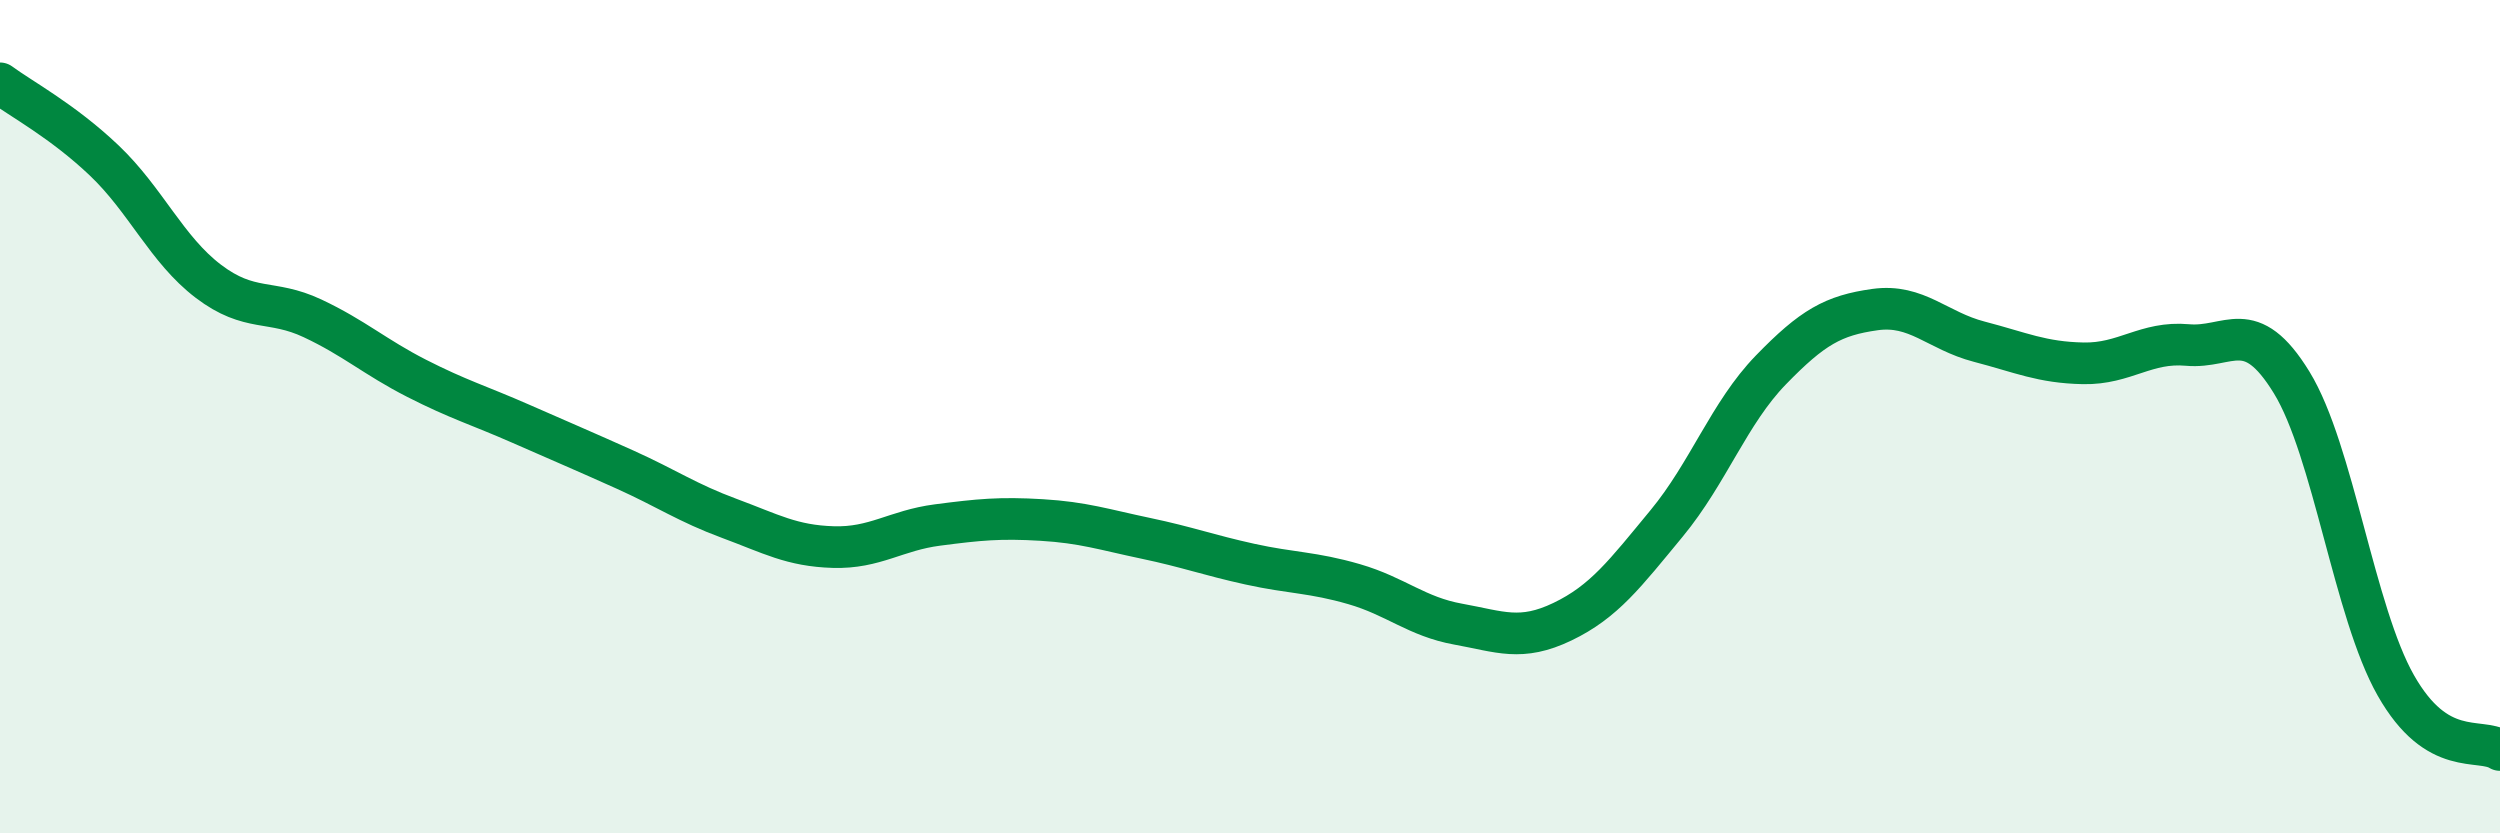
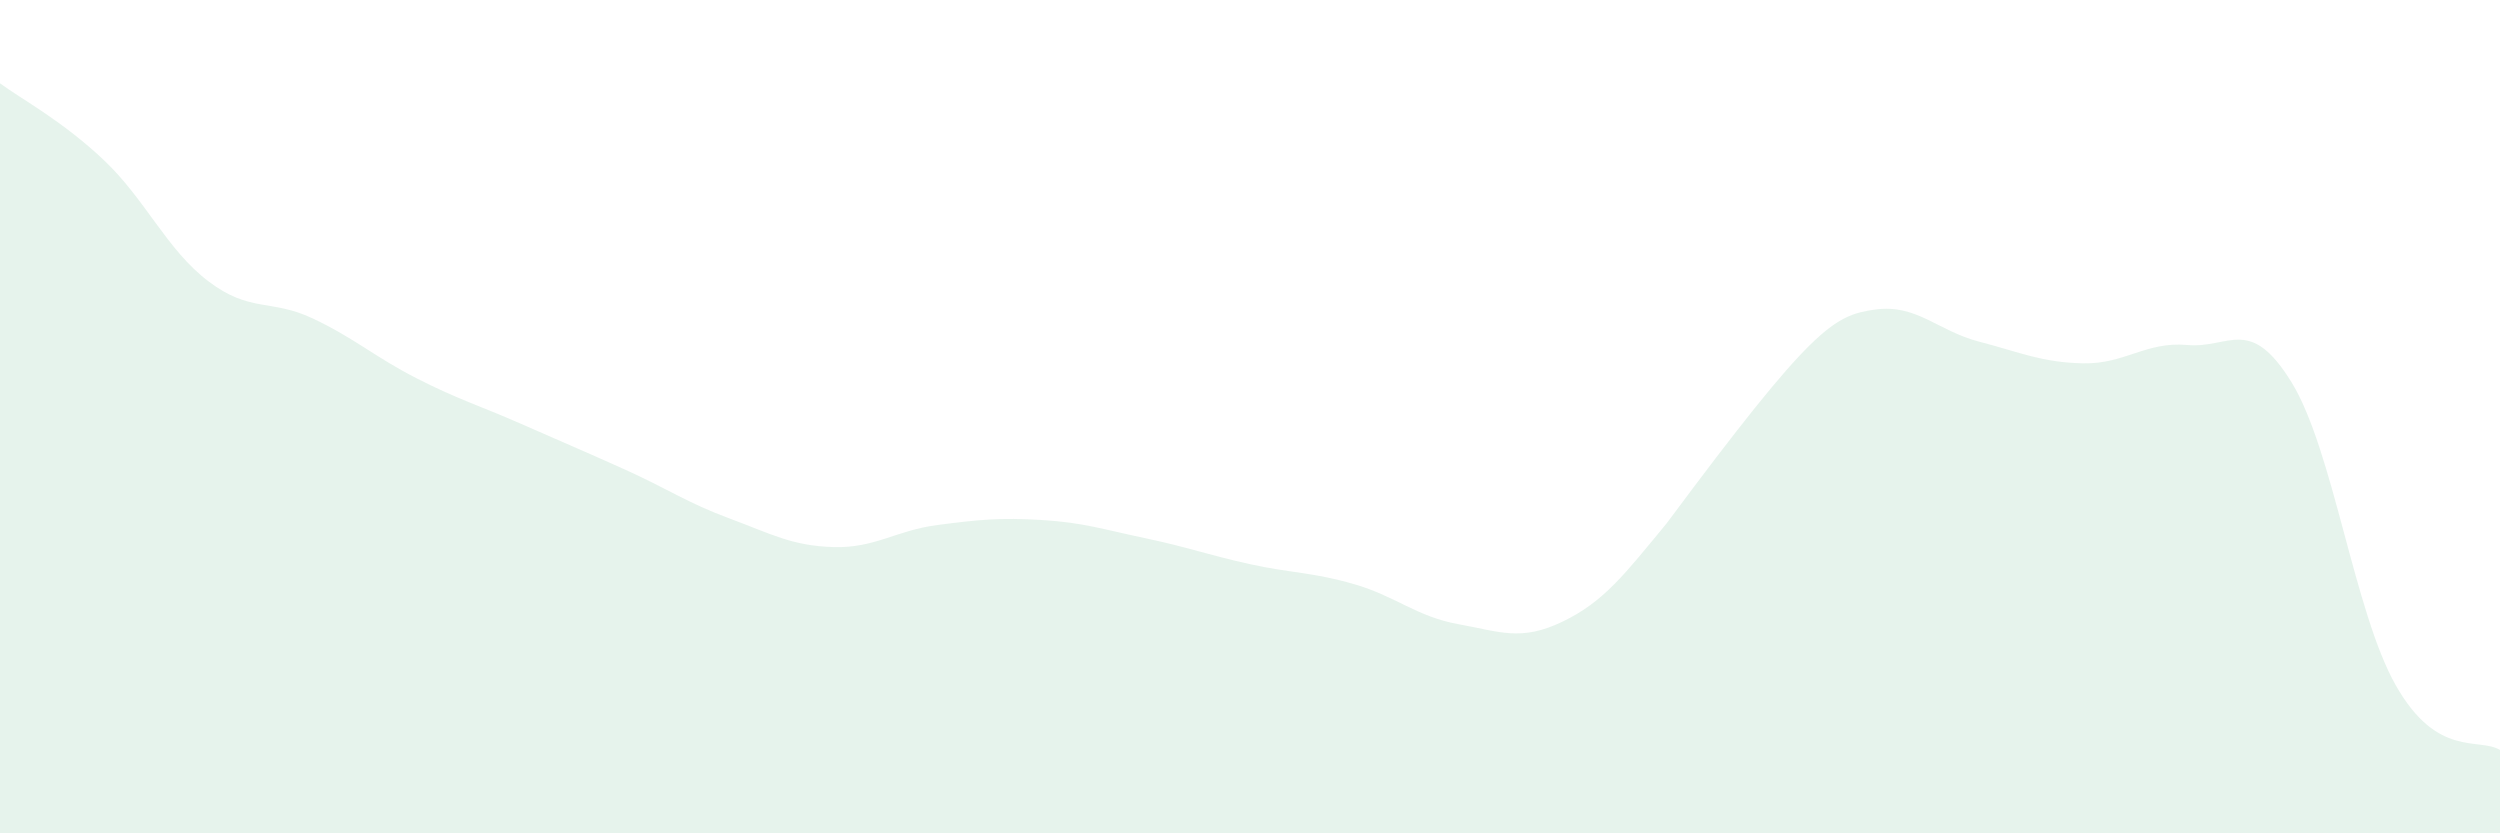
<svg xmlns="http://www.w3.org/2000/svg" width="60" height="20" viewBox="0 0 60 20">
-   <path d="M 0,2 C 0.5,2.37 1.5,2.9 2.5,3.85 C 3.5,4.8 4,5.99 5,6.75 C 6,7.51 6.5,7.17 7.5,7.64 C 8.5,8.11 9,8.57 10,9.08 C 11,9.59 11.5,9.73 12.5,10.17 C 13.5,10.61 14,10.82 15,11.27 C 16,11.72 16.5,12.07 17.5,12.44 C 18.5,12.81 19,13.1 20,13.13 C 21,13.16 21.5,12.73 22.5,12.6 C 23.5,12.47 24,12.42 25,12.48 C 26,12.54 26.5,12.71 27.5,12.92 C 28.5,13.13 29,13.32 30,13.54 C 31,13.76 31.5,13.73 32.5,14.02 C 33.5,14.31 34,14.8 35,14.98 C 36,15.16 36.5,15.4 37.5,14.92 C 38.5,14.44 39,13.77 40,12.56 C 41,11.35 41.5,9.91 42.5,8.88 C 43.5,7.85 44,7.57 45,7.43 C 46,7.29 46.5,7.94 47.5,8.2 C 48.5,8.46 49,8.7 50,8.72 C 51,8.74 51.5,8.19 52.5,8.28 C 53.5,8.37 54,7.55 55,9.18 C 56,10.81 56.5,14.69 57.5,16.45 C 58.5,18.21 59.5,17.69 60,18L60 20L0 20Z" fill="#008740" opacity="0.1" stroke-linecap="round" stroke-linejoin="round" />
-   <path d="M 0,2 C 0.5,2.37 1.5,2.9 2.5,3.85 C 3.5,4.8 4,5.99 5,6.75 C 6,7.51 6.5,7.17 7.5,7.64 C 8.5,8.11 9,8.57 10,9.08 C 11,9.59 11.5,9.73 12.5,10.17 C 13.5,10.61 14,10.82 15,11.27 C 16,11.72 16.5,12.07 17.5,12.44 C 18.5,12.81 19,13.1 20,13.13 C 21,13.16 21.5,12.73 22.5,12.6 C 23.5,12.47 24,12.42 25,12.48 C 26,12.54 26.5,12.71 27.5,12.92 C 28.5,13.13 29,13.32 30,13.54 C 31,13.76 31.5,13.73 32.5,14.02 C 33.5,14.31 34,14.8 35,14.98 C 36,15.16 36.5,15.4 37.5,14.92 C 38.5,14.44 39,13.77 40,12.56 C 41,11.35 41.5,9.91 42.5,8.88 C 43.5,7.85 44,7.57 45,7.43 C 46,7.29 46.5,7.94 47.5,8.2 C 48.5,8.46 49,8.7 50,8.72 C 51,8.74 51.5,8.19 52.5,8.28 C 53.5,8.37 54,7.55 55,9.18 C 56,10.81 56.5,14.69 57.5,16.45 C 58.5,18.21 59.5,17.69 60,18" stroke="#008740" stroke-width="1" fill="none" stroke-linecap="round" stroke-linejoin="round" />
+   <path d="M 0,2 C 0.5,2.37 1.5,2.9 2.5,3.85 C 3.5,4.8 4,5.99 5,6.75 C 6,7.51 6.5,7.17 7.5,7.64 C 8.5,8.11 9,8.57 10,9.08 C 11,9.59 11.5,9.73 12.5,10.17 C 13.5,10.61 14,10.82 15,11.27 C 16,11.72 16.5,12.07 17.5,12.44 C 18.5,12.81 19,13.1 20,13.13 C 21,13.16 21.5,12.73 22.5,12.6 C 23.5,12.47 24,12.42 25,12.48 C 26,12.54 26.5,12.71 27.5,12.92 C 28.5,13.13 29,13.32 30,13.54 C 31,13.76 31.5,13.73 32.5,14.02 C 33.5,14.31 34,14.8 35,14.98 C 36,15.16 36.5,15.4 37.5,14.92 C 38.5,14.44 39,13.77 40,12.56 C 43.5,7.85 44,7.57 45,7.43 C 46,7.29 46.5,7.94 47.5,8.2 C 48.5,8.46 49,8.7 50,8.72 C 51,8.74 51.5,8.19 52.5,8.28 C 53.5,8.37 54,7.55 55,9.18 C 56,10.81 56.5,14.69 57.5,16.45 C 58.5,18.21 59.5,17.69 60,18L60 20L0 20Z" fill="#008740" opacity="0.1" stroke-linecap="round" stroke-linejoin="round" />
</svg>